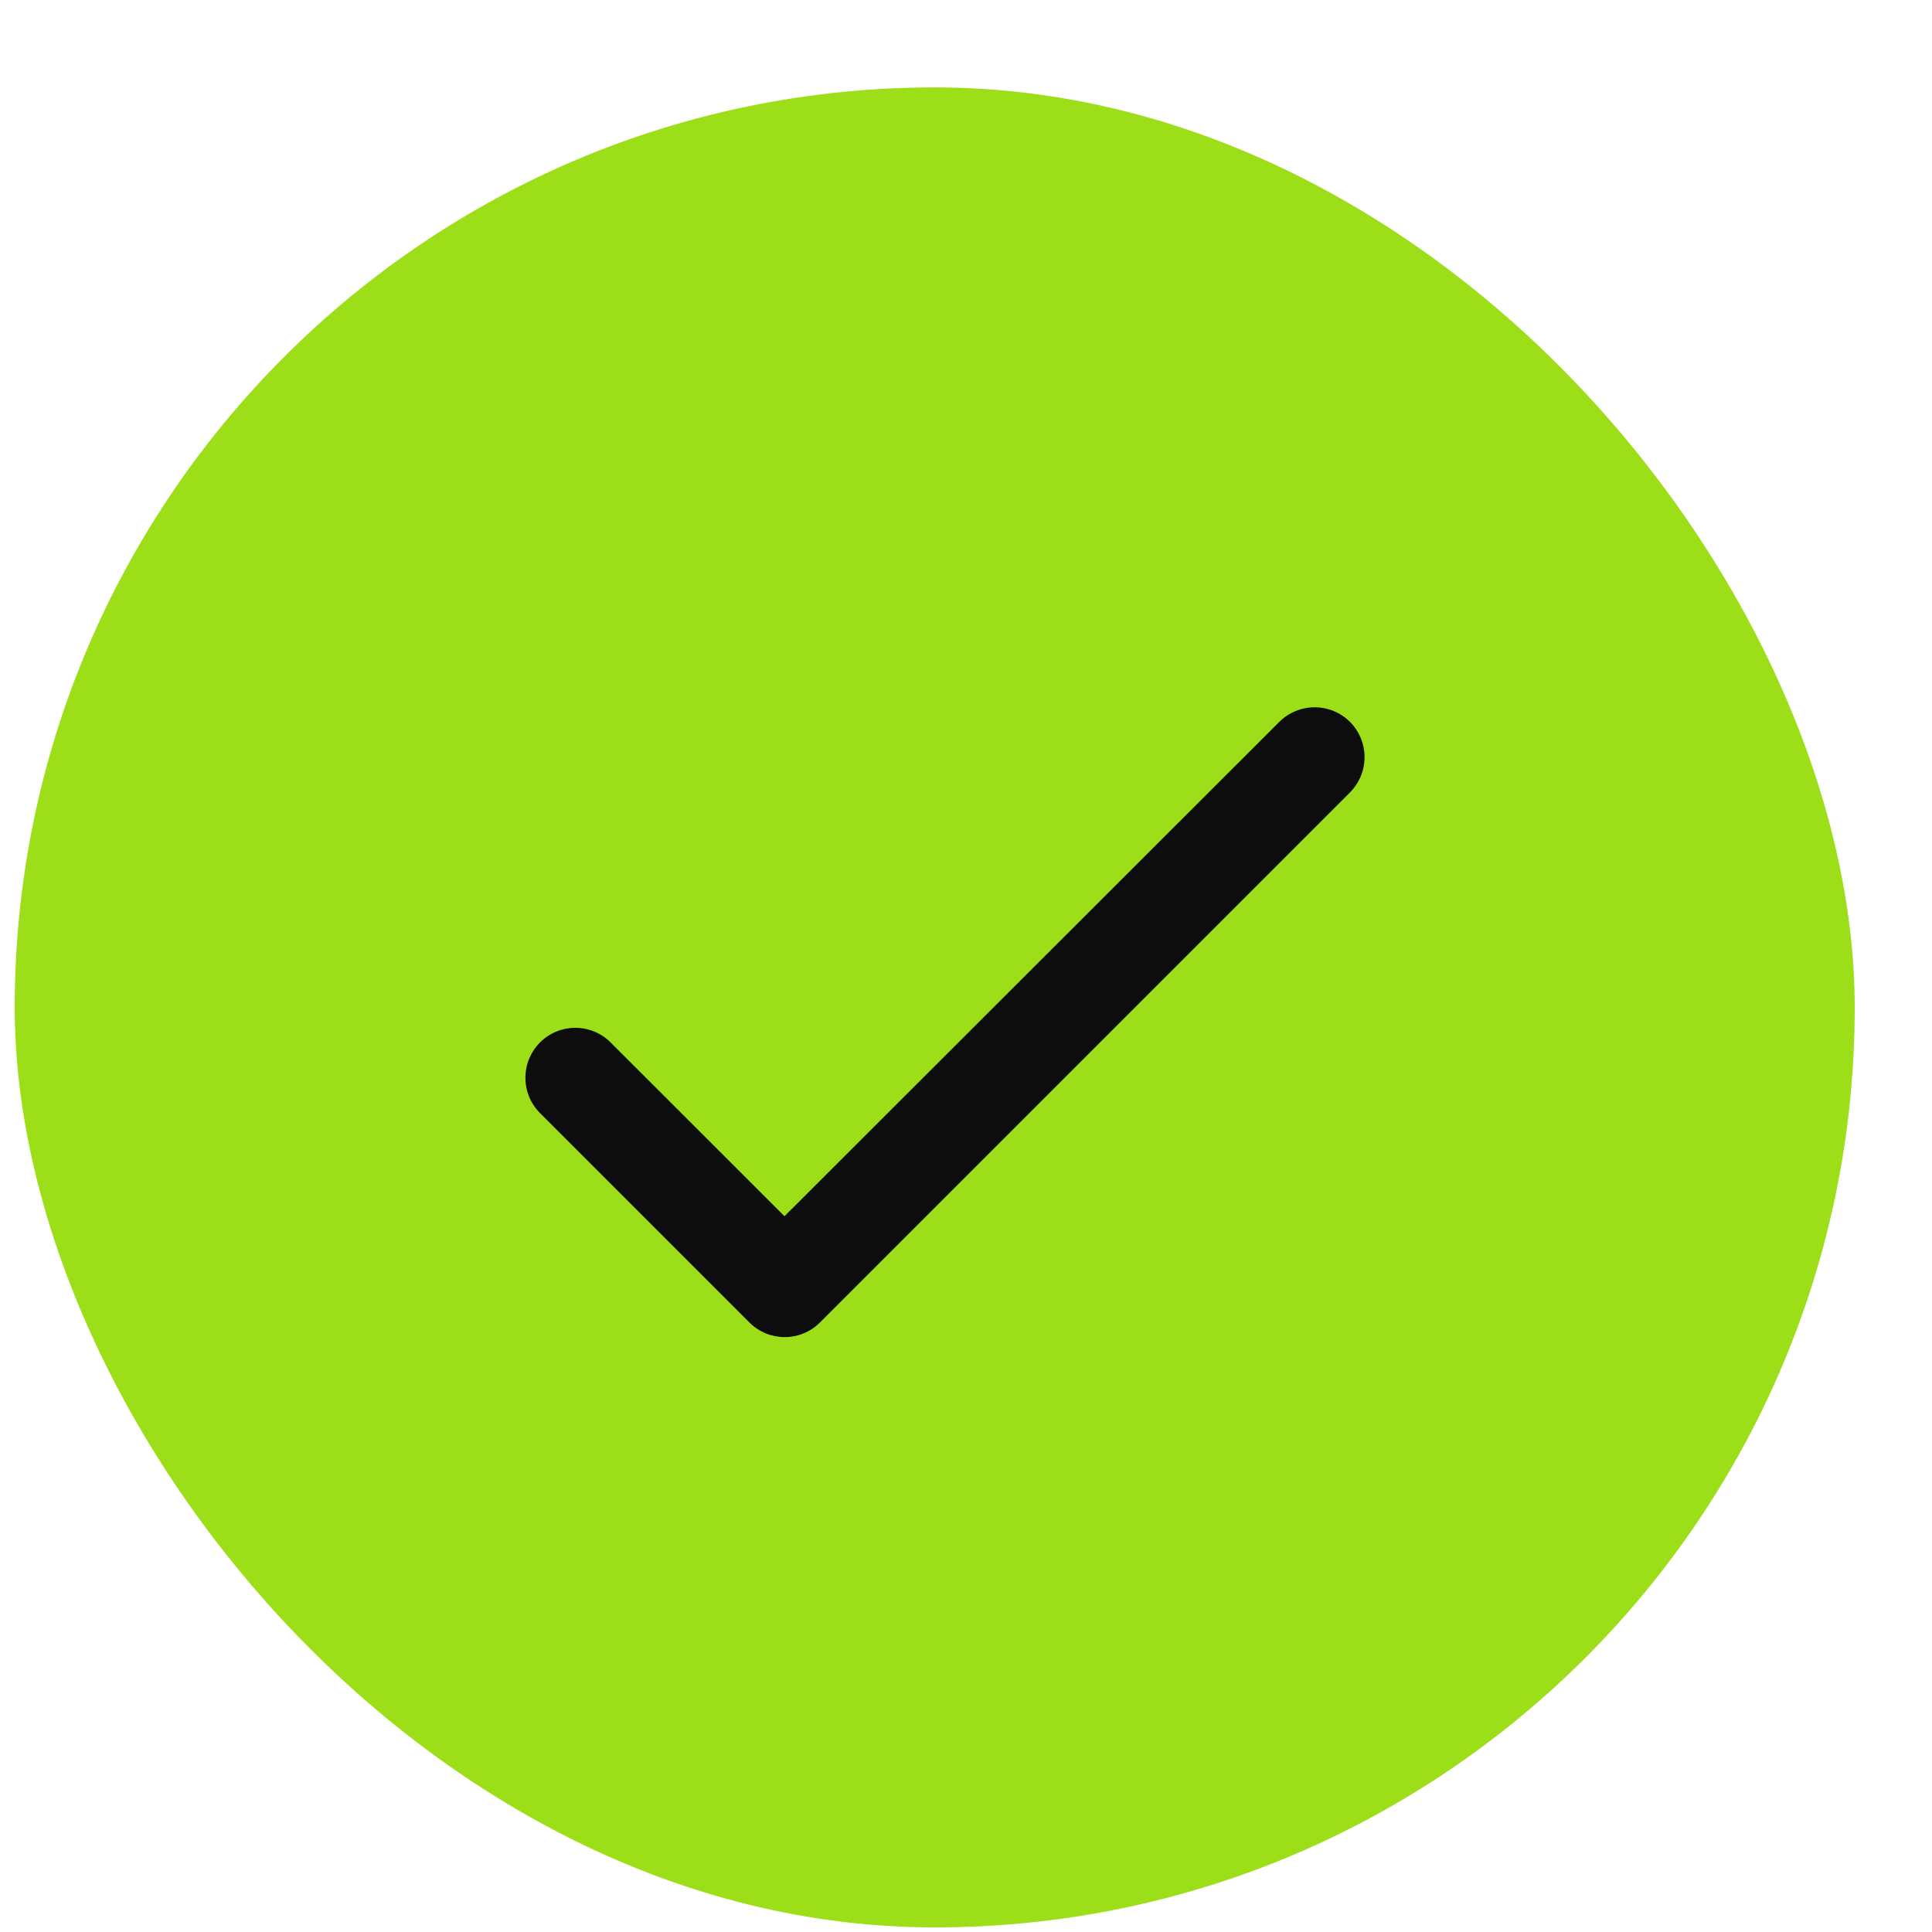
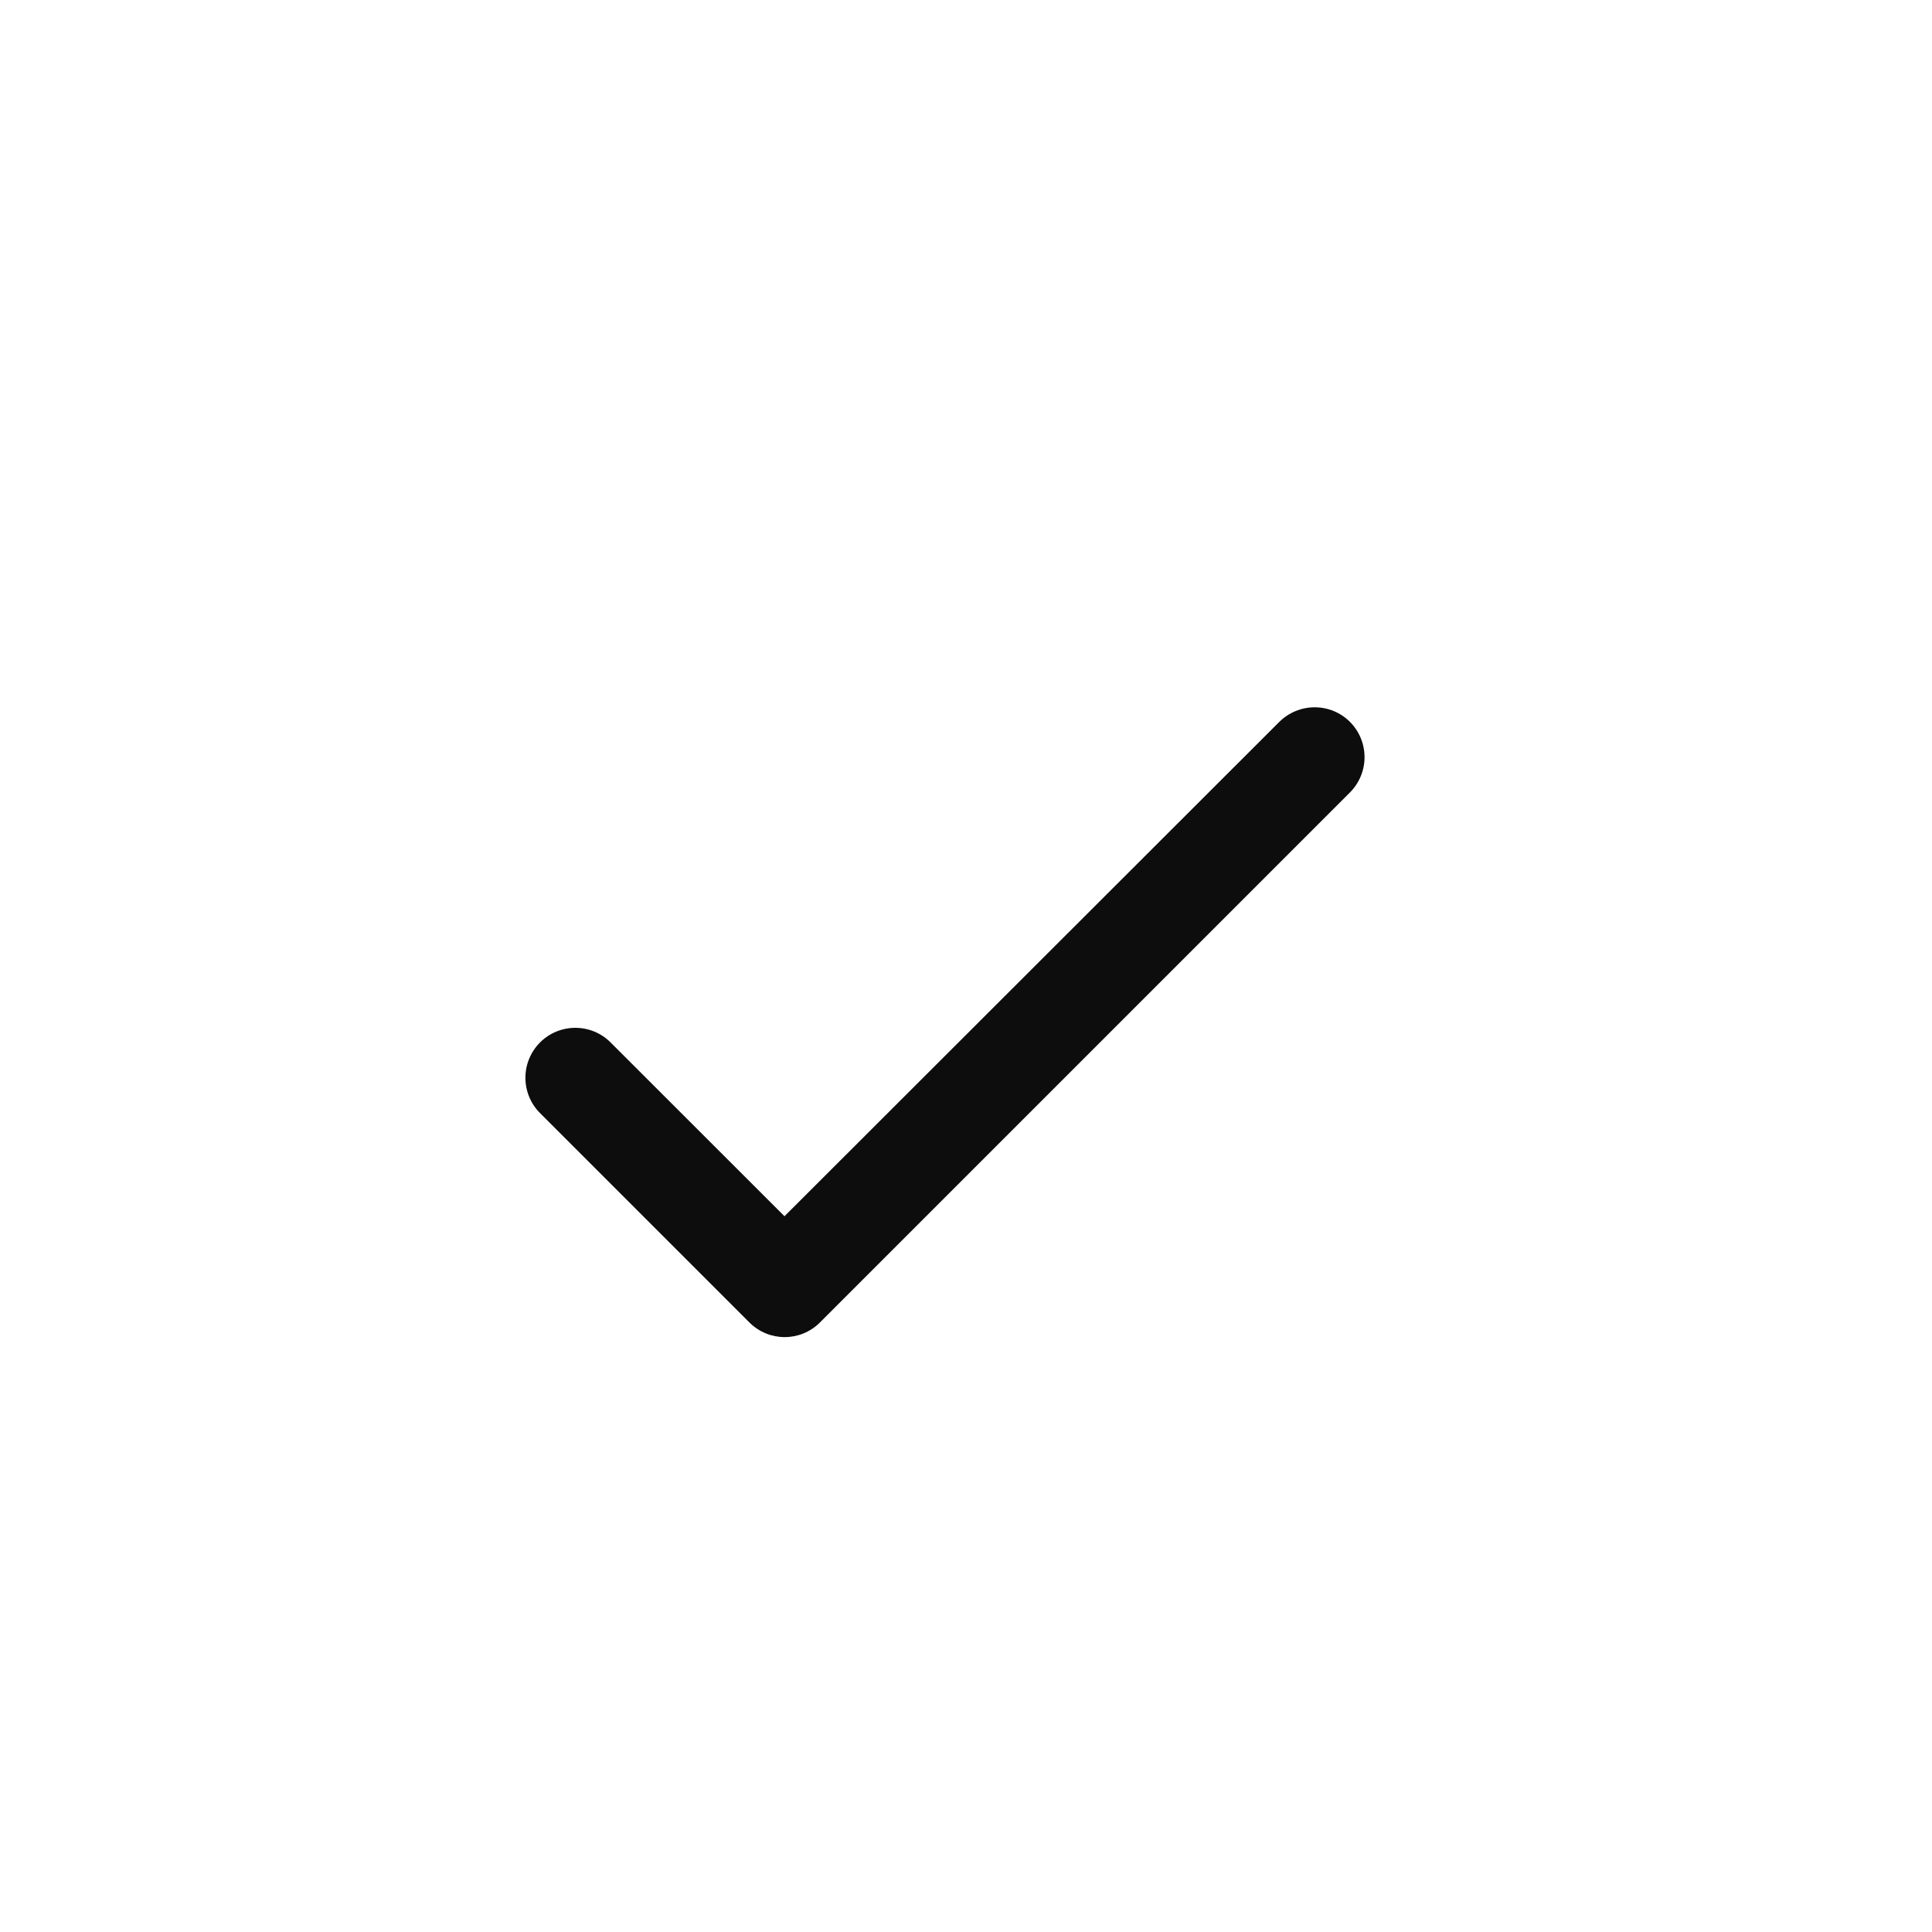
<svg xmlns="http://www.w3.org/2000/svg" width="21" height="21" viewBox="0 0 21 21" fill="none">
-   <rect x="0.16" y="0.95" width="20" height="20" rx="10" fill="#9CDE17" />
  <path d="M8.527 13.22L6.637 11.331C6.536 11.229 6.397 11.172 6.254 11.172C6.11 11.172 5.971 11.229 5.87 11.331C5.768 11.433 5.711 11.571 5.711 11.715C5.711 11.786 5.725 11.857 5.752 11.922C5.779 11.988 5.819 12.048 5.87 12.099L8.145 14.374C8.358 14.587 8.701 14.587 8.913 14.374L14.673 8.614C14.775 8.512 14.832 8.374 14.832 8.23C14.832 8.086 14.775 7.948 14.673 7.846C14.572 7.745 14.434 7.688 14.29 7.688C14.146 7.688 14.008 7.745 13.906 7.846L8.527 13.22Z" fill="#0D0D0D" />
</svg>